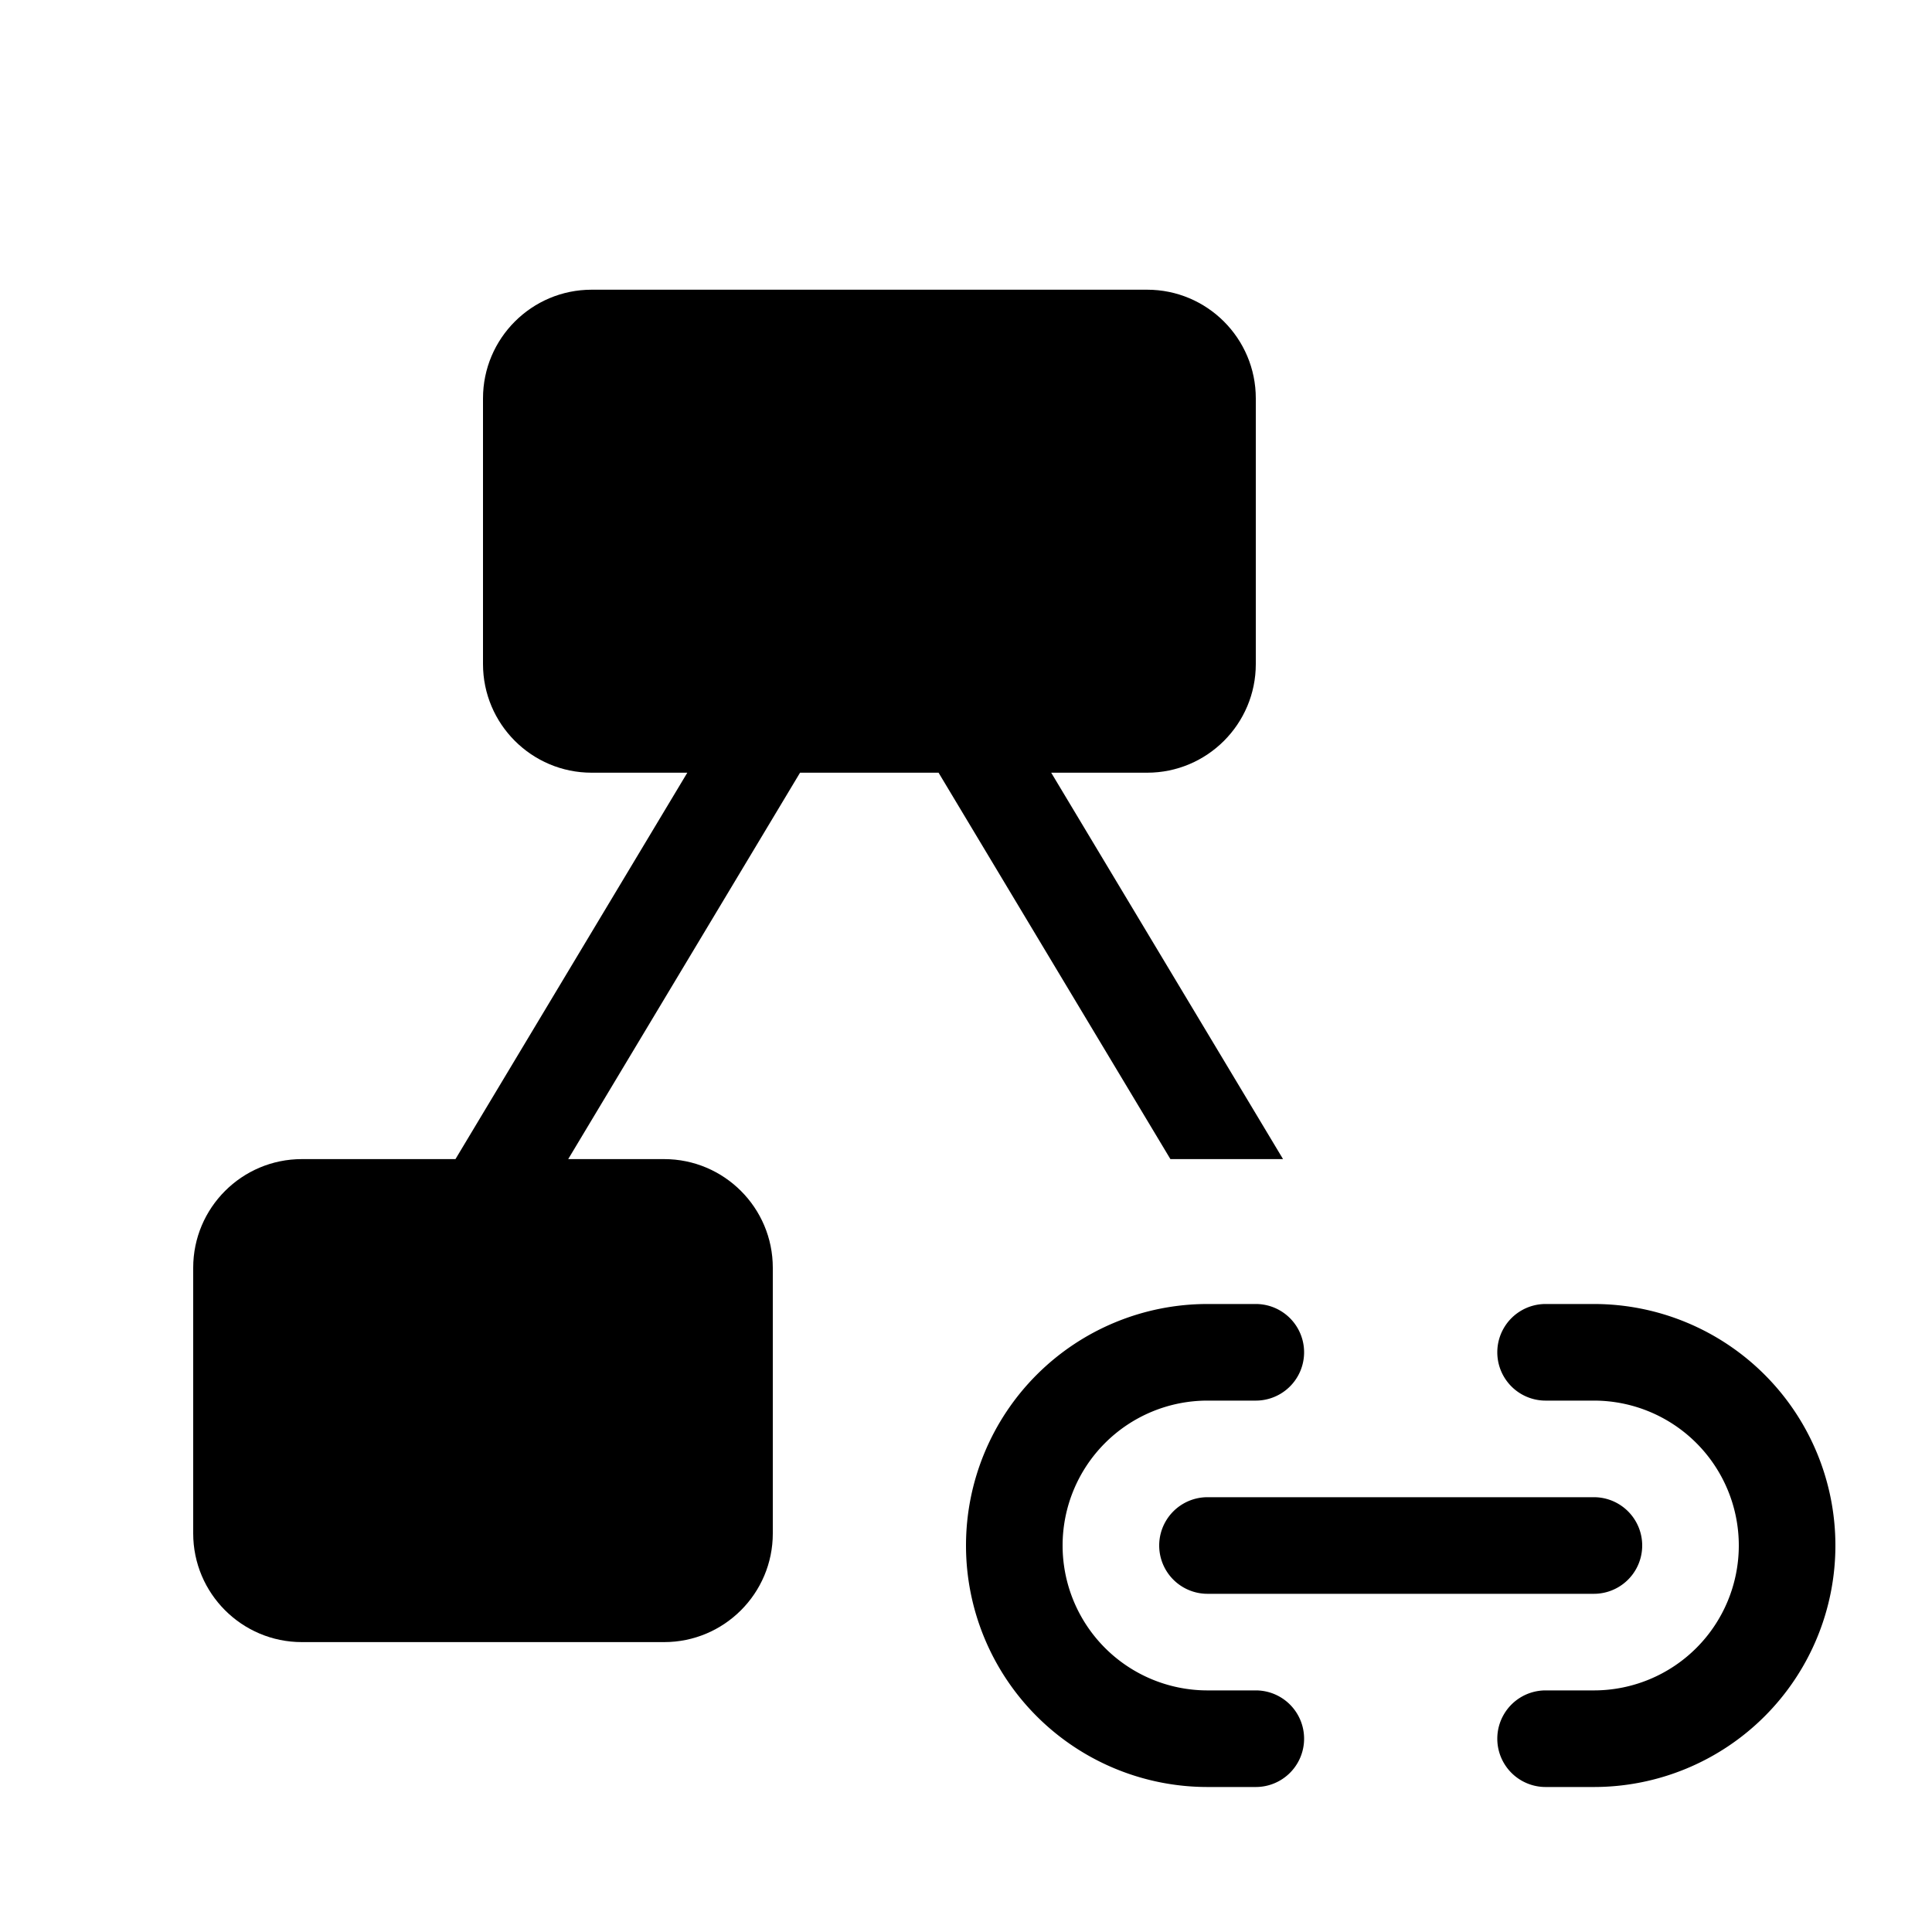
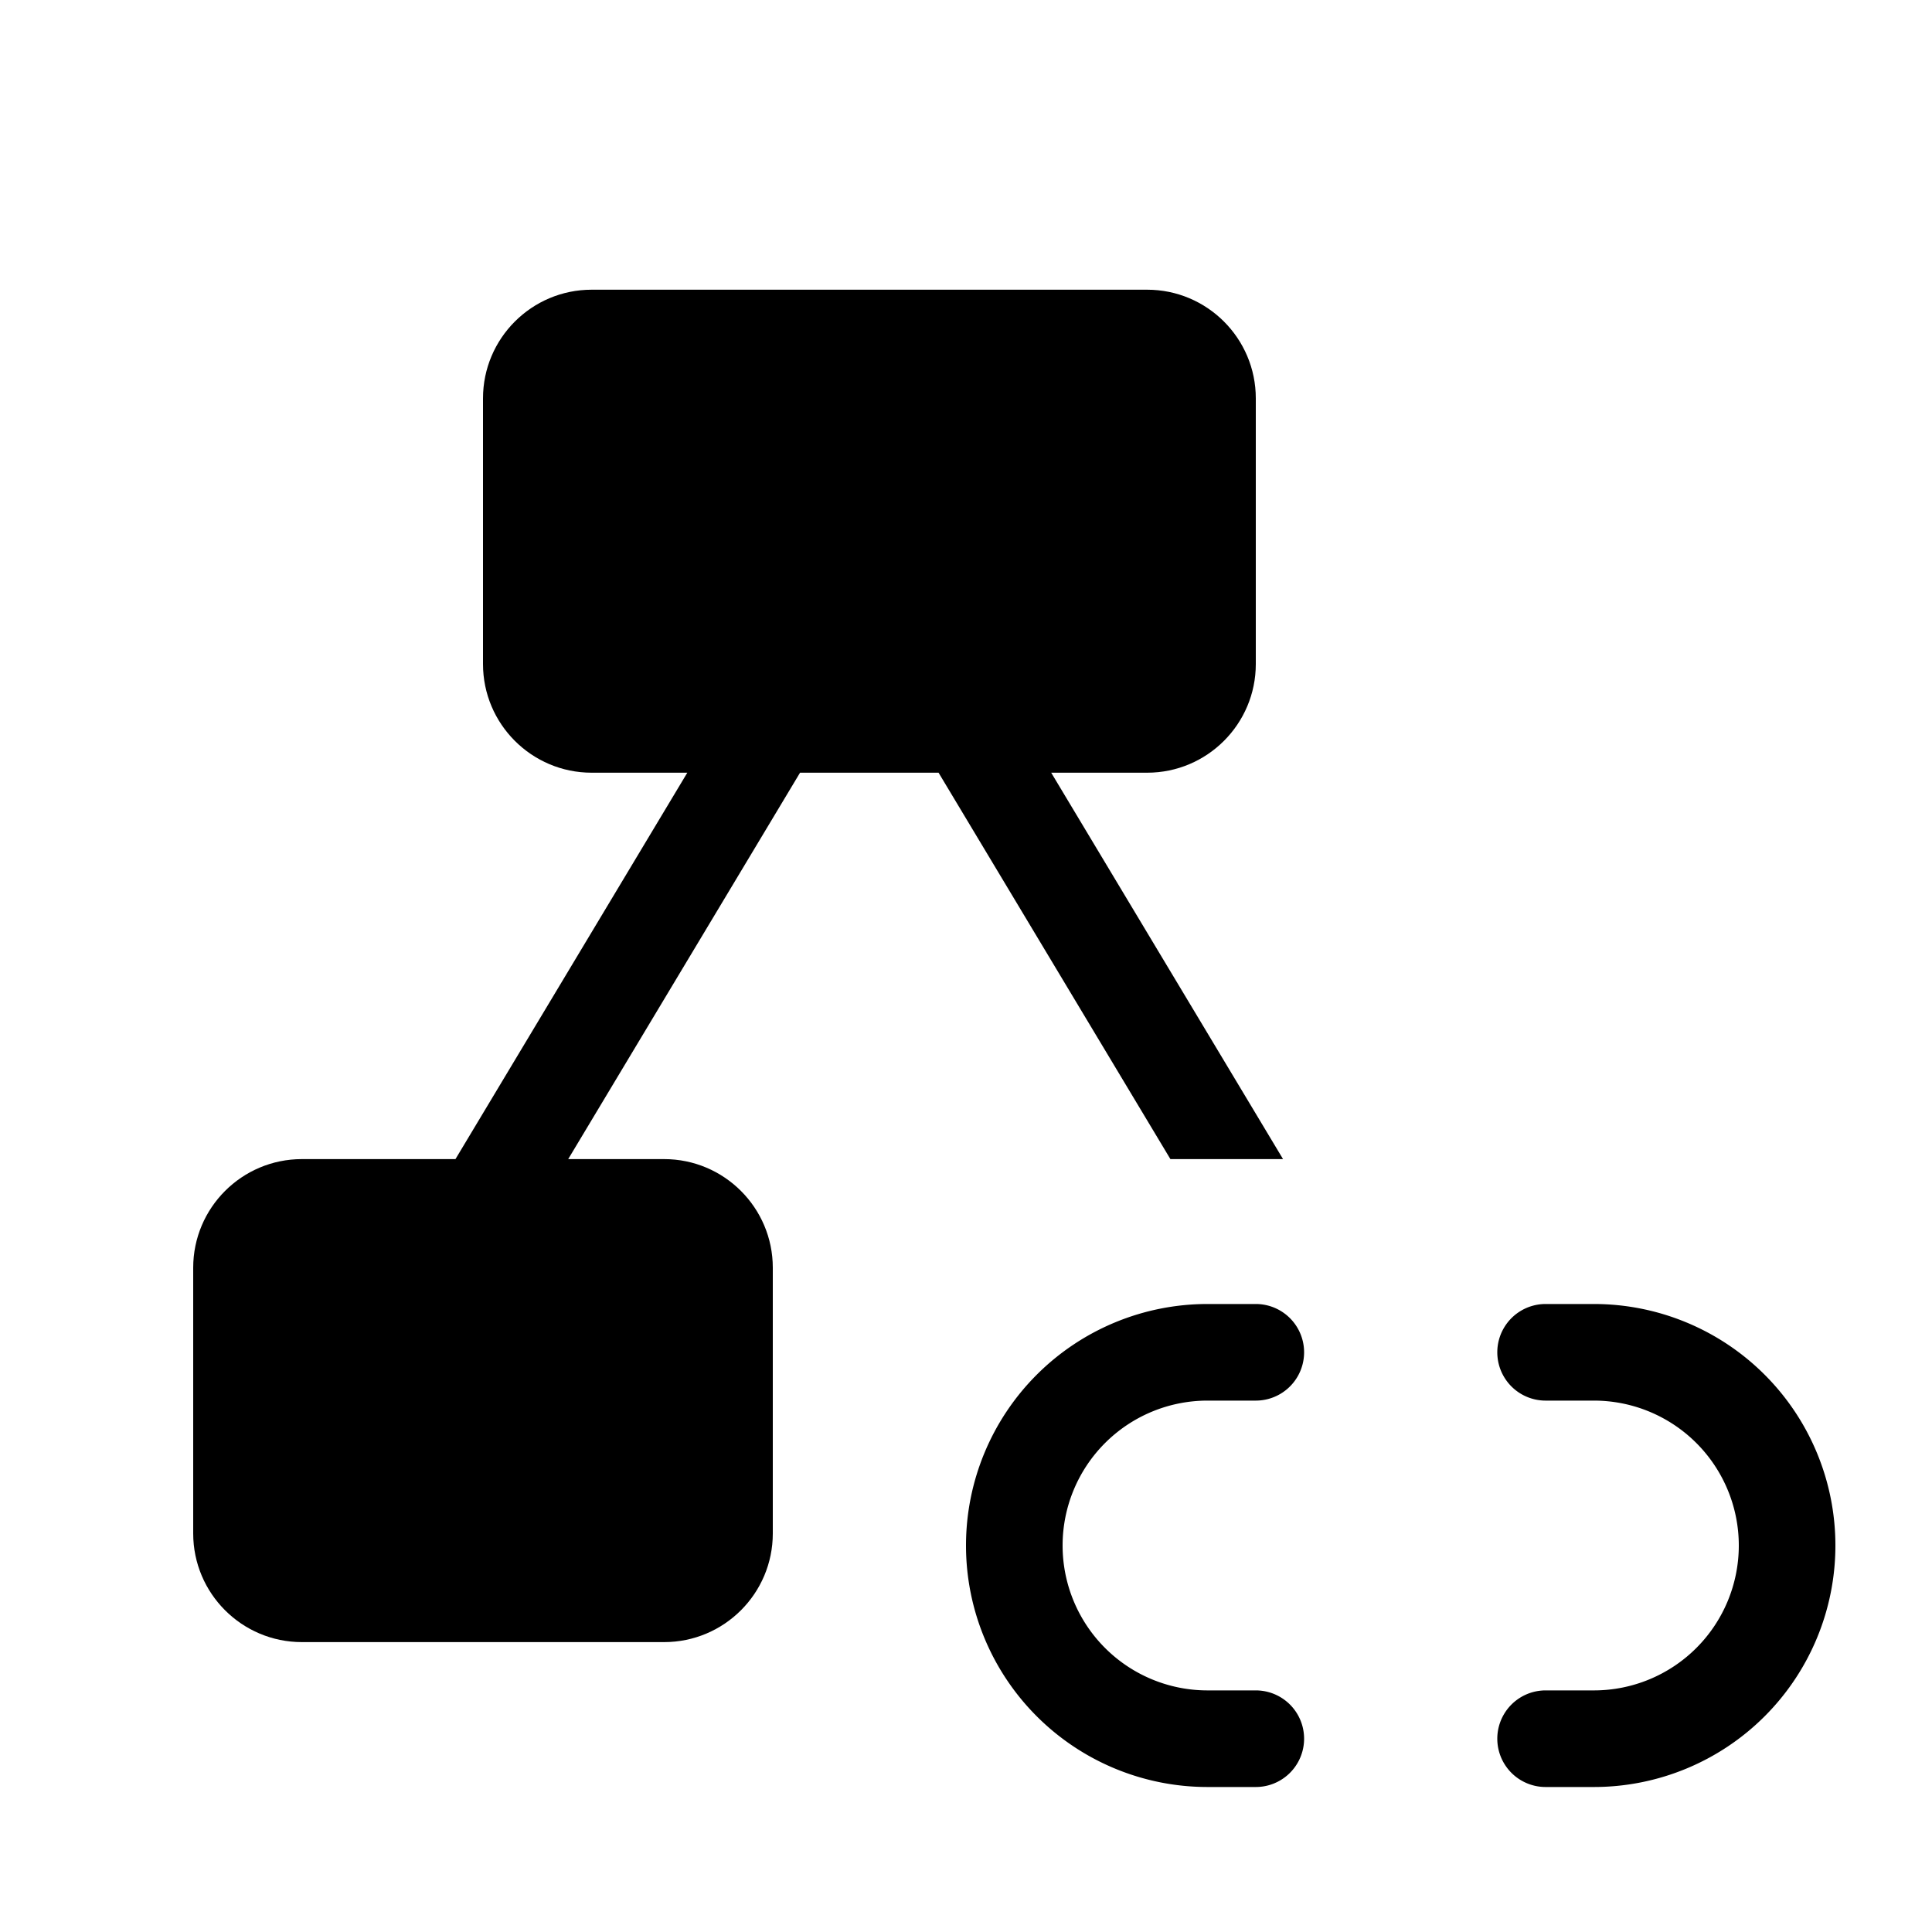
<svg xmlns="http://www.w3.org/2000/svg" width="20" height="20" fill="currentColor">
  <path d="M13 4.124c0-.621-.504-1.125-1.125-1.125h-5.75C5.504 2.999 5 3.503 5 4.124v2.75c0 .621.504 1.125 1.125 1.125h.99l-2.4 4h-1.59c-.621 0-1.125.504-1.125 1.125v2.75c0 .621.504 1.125 1.125 1.125h3.75c.621 0 1.125-.504 1.125-1.125v-2.75c0-.621-.504-1.125-1.125-1.125h-.993l2.4-4h1.434l2.4 4h1.166l-2.4-4h.993c.621 0 1.125-.504 1.125-1.125v-2.75Z" />
  <path d="M12.5 13.499a2.5 2.5 0 0 0 0 5h.5a.5.5 0 1 0 0-1h-.5a1.5 1.5 0 1 1 0-3h.5a.5.5 0 1 0 0-1h-.5ZM16 13.499a.5.5 0 0 0 0 1h.5a1.5 1.5 0 0 1 0 3H16a.5.5 0 0 0 0 1h.5a2.5 2.5 0 0 0 0-5H16Z" />
-   <path d="M12.5 15.499a.5.5 0 0 0 0 1h4a.5.5 0 1 0 0-1h-4Z" />
</svg>